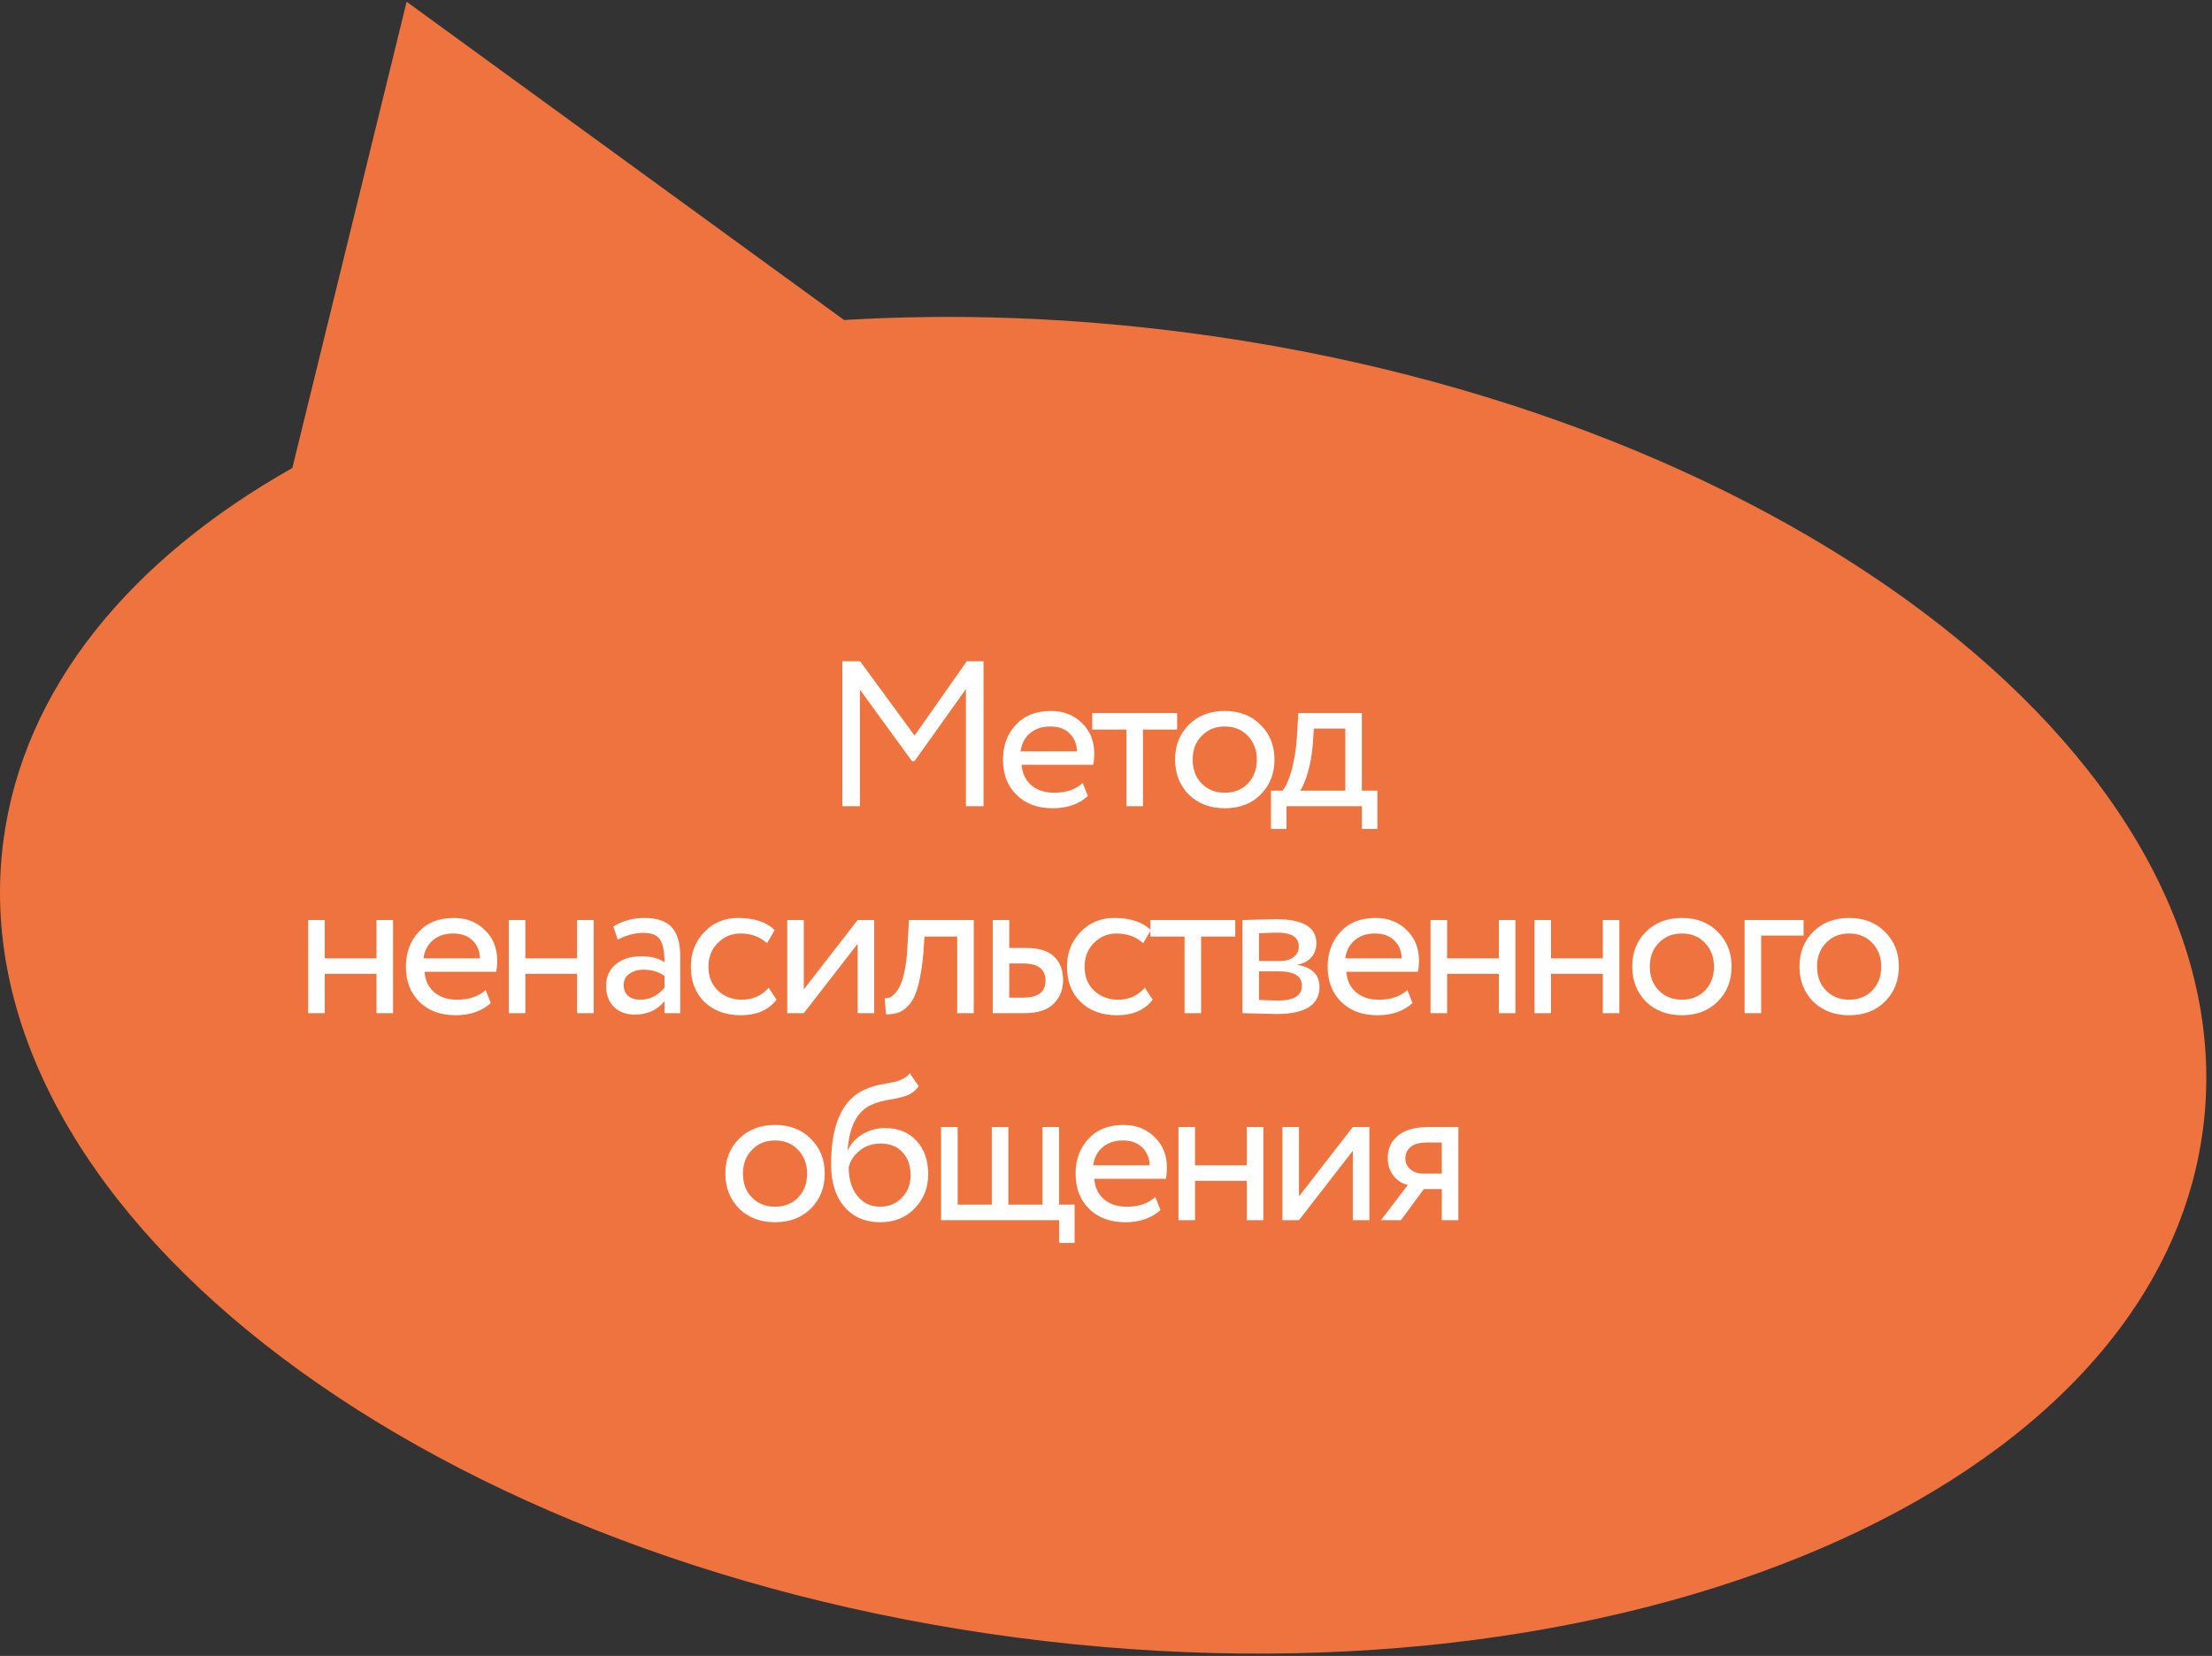
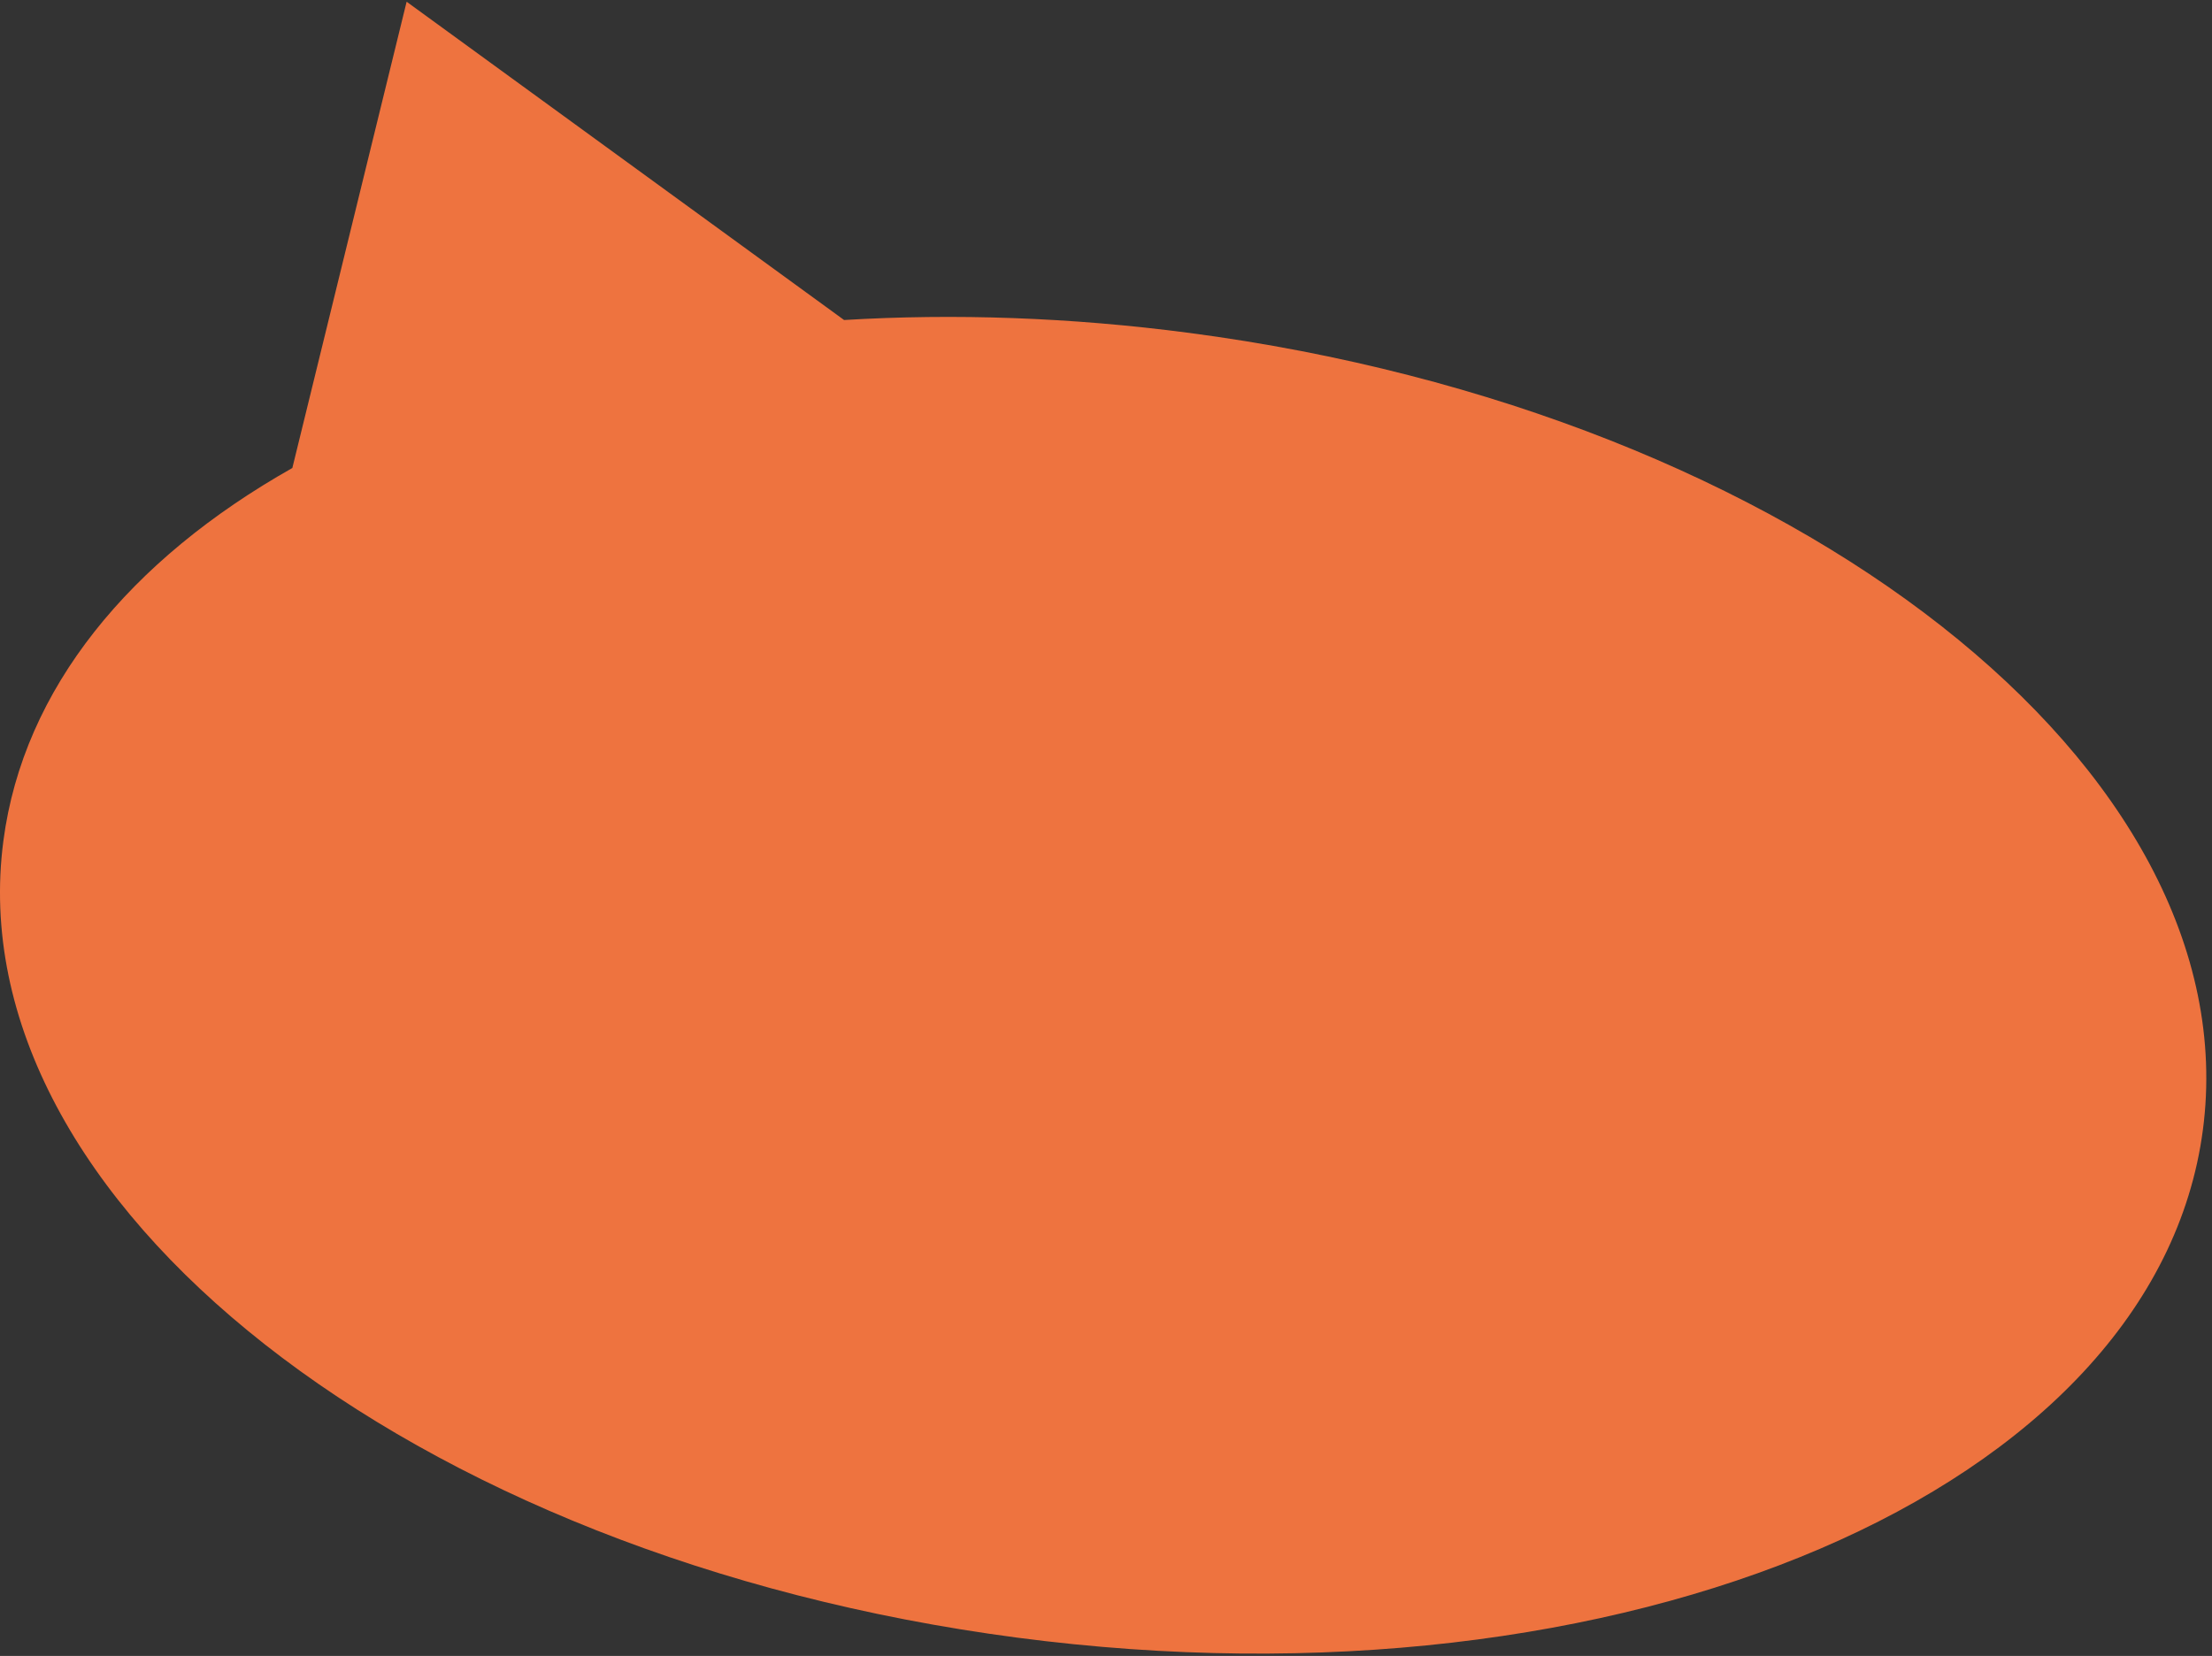
<svg xmlns="http://www.w3.org/2000/svg" width="203" height="152" viewBox="0 0 203 152" fill="none">
  <rect x="0" y="0" width="203" height="152" fill="#333333" stroke="none" />
  <path fill-rule="evenodd" clip-rule="evenodd" d="M109.106 30.553C164.847 37.876 206.511 70.624 202.166 103.698C197.82 136.772 149.111 157.647 93.371 150.324C37.63 143 -4.034 110.252 0.311 77.179C2.15 63.184 11.932 51.373 26.829 42.958L37.317 0.159L77.463 29.374C87.554 28.767 98.196 29.12 109.106 30.553Z" fill="#EE733F" />
-   <path d="M78.917 74H77.302V60.7H78.936L83.933 67.521L88.721 60.7H90.26V74H88.645V63.246L83.933 69.858H83.686L78.917 63.303V74ZM99.361 71.872L99.836 73.069C99.012 73.816 97.942 74.19 96.625 74.19C95.231 74.19 94.123 73.785 93.3 72.974C92.464 72.163 92.046 71.08 92.046 69.725C92.046 68.446 92.438 67.382 93.224 66.533C93.996 65.684 95.073 65.26 96.454 65.26C97.594 65.26 98.537 65.627 99.285 66.362C100.045 67.084 100.425 68.021 100.425 69.174C100.425 69.541 100.393 69.883 100.33 70.2H93.756C93.819 70.998 94.117 71.625 94.649 72.081C95.193 72.537 95.89 72.765 96.739 72.765C97.853 72.765 98.727 72.467 99.361 71.872ZM96.378 66.685C95.63 66.685 95.01 66.894 94.516 67.312C94.034 67.73 93.749 68.281 93.661 68.965H98.848C98.81 68.256 98.569 67.698 98.126 67.293C97.695 66.888 97.112 66.685 96.378 66.685ZM103.372 66.97H100.237V65.45H108.027V66.97H104.892V74H103.372V66.97ZM109.094 72.936C108.258 72.075 107.84 71.004 107.84 69.725C107.84 68.433 108.258 67.369 109.094 66.533C109.942 65.684 111.044 65.26 112.4 65.26C113.755 65.26 114.851 65.684 115.687 66.533C116.535 67.369 116.96 68.433 116.96 69.725C116.96 71.017 116.535 72.087 115.687 72.936C114.851 73.772 113.755 74.19 112.4 74.19C111.057 74.19 109.955 73.772 109.094 72.936ZM110.291 67.54C109.733 68.097 109.455 68.826 109.455 69.725C109.455 70.624 109.727 71.353 110.272 71.91C110.829 72.48 111.538 72.765 112.4 72.765C113.261 72.765 113.964 72.486 114.509 71.929C115.066 71.359 115.345 70.624 115.345 69.725C115.345 68.851 115.066 68.123 114.509 67.54C113.964 66.97 113.261 66.685 112.4 66.685C111.538 66.685 110.835 66.97 110.291 67.54ZM118.066 76.09H116.641V72.575H117.705C118.021 72.182 118.3 71.549 118.541 70.675C118.781 69.788 118.94 68.8 119.016 67.711L119.149 65.45H124.982V72.575H126.407V76.09H124.982V74H118.066V76.09ZM120.574 66.875L120.479 68.3C120.403 69.25 120.251 70.118 120.023 70.903C119.795 71.688 119.56 72.246 119.32 72.575H123.462V66.875H120.574ZM36.072 93H34.552V89.39H29.802V93H28.282V84.45H29.802V87.965H34.552V84.45H36.072V93ZM44.566 90.872L45.041 92.069C44.218 92.816 43.148 93.19 41.83 93.19C40.437 93.19 39.328 92.785 38.505 91.974C37.669 91.163 37.251 90.08 37.251 88.725C37.251 87.446 37.644 86.382 38.429 85.533C39.202 84.684 40.279 84.26 41.659 84.26C42.799 84.26 43.743 84.627 44.49 85.362C45.25 86.084 45.63 87.021 45.63 88.174C45.63 88.541 45.599 88.883 45.535 89.2H38.961C39.025 89.998 39.322 90.625 39.854 91.081C40.399 91.537 41.096 91.765 41.944 91.765C43.059 91.765 43.933 91.467 44.566 90.872ZM41.583 85.685C40.836 85.685 40.215 85.894 39.721 86.312C39.24 86.73 38.955 87.281 38.866 87.965H44.053C44.015 87.256 43.775 86.698 43.331 86.293C42.901 85.888 42.318 85.685 41.583 85.685ZM54.482 93H52.962V89.39H48.212V93H46.692V84.45H48.212V87.965H52.962V84.45H54.482V93ZM56.687 86.255L56.288 85.039C57.137 84.52 58.087 84.26 59.138 84.26C60.291 84.26 61.127 84.545 61.646 85.115C62.166 85.685 62.425 86.565 62.425 87.756V93H60.981V91.898C60.31 92.721 59.398 93.133 58.245 93.133C57.46 93.133 56.827 92.899 56.345 92.43C55.864 91.949 55.623 91.303 55.623 90.492C55.623 89.656 55.921 88.997 56.516 88.516C57.112 88.022 57.891 87.775 58.853 87.775C59.753 87.775 60.462 87.959 60.981 88.326C60.981 87.363 60.848 86.673 60.582 86.255C60.316 85.837 59.803 85.628 59.043 85.628C58.271 85.628 57.485 85.837 56.687 86.255ZM58.777 91.765C59.626 91.765 60.361 91.398 60.981 90.663V89.58C60.449 89.2 59.81 89.01 59.062 89.01C58.543 89.01 58.106 89.137 57.751 89.39C57.409 89.631 57.238 89.973 57.238 90.416C57.238 90.834 57.371 91.163 57.637 91.404C57.916 91.645 58.296 91.765 58.777 91.765ZM70.544 90.663L71.266 91.765C70.532 92.715 69.436 93.19 67.98 93.19C66.612 93.19 65.503 92.785 64.654 91.974C63.819 91.163 63.401 90.08 63.401 88.725C63.401 87.471 63.812 86.413 64.635 85.552C65.459 84.691 66.491 84.26 67.733 84.26C69.227 84.26 70.348 84.634 71.096 85.381L70.392 86.578C69.734 85.983 68.917 85.685 67.942 85.685C67.144 85.685 66.453 85.976 65.871 86.559C65.3 87.129 65.016 87.851 65.016 88.725C65.016 89.65 65.307 90.384 65.889 90.929C66.485 91.486 67.219 91.765 68.094 91.765C69.082 91.765 69.898 91.398 70.544 90.663ZM78.708 86.635L73.768 93H72.248V84.45H73.768V90.815L78.708 84.45H80.228V93H78.708V86.635ZM89.363 93H87.843V85.97H84.841L84.746 87.414C84.645 88.592 84.493 89.574 84.29 90.359C84.1 91.132 83.847 91.714 83.53 92.107C83.226 92.487 82.903 92.753 82.561 92.905C82.219 93.044 81.801 93.114 81.307 93.114L81.193 91.632C81.332 91.645 81.478 91.626 81.63 91.575C81.782 91.512 81.947 91.385 82.124 91.195C82.314 91.005 82.479 90.752 82.618 90.435C82.77 90.118 82.903 89.675 83.017 89.105C83.144 88.522 83.226 87.857 83.264 87.11L83.416 84.45H89.363V93ZM93.991 93H91.103V84.45H92.623V87.015H94.181C95.347 87.015 96.202 87.281 96.746 87.813C97.291 88.332 97.563 89.048 97.563 89.96C97.563 90.821 97.278 91.543 96.708 92.126C96.138 92.709 95.233 93 93.991 93ZM93.896 88.44H92.623V91.575H93.877C95.258 91.575 95.948 91.056 95.948 90.017C95.948 88.966 95.264 88.44 93.896 88.44ZM105.064 90.663L105.786 91.765C105.051 92.715 103.956 93.19 102.499 93.19C101.131 93.19 100.023 92.785 99.174 91.974C98.338 91.163 97.92 90.08 97.92 88.725C97.92 87.471 98.332 86.413 99.155 85.552C99.978 84.691 101.011 84.26 102.252 84.26C103.747 84.26 104.868 84.634 105.615 85.381L104.912 86.578C104.253 85.983 103.436 85.685 102.461 85.685C101.663 85.685 100.973 85.976 100.39 86.559C99.82 87.129 99.535 87.851 99.535 88.725C99.535 89.65 99.826 90.384 100.409 90.929C101.004 91.486 101.739 91.765 102.613 91.765C103.601 91.765 104.418 91.398 105.064 90.663ZM108.708 85.97H105.573V84.45H113.363V85.97H110.228V93H108.708V85.97ZM114.024 93V84.45C114.088 84.45 114.176 84.45 114.29 84.45C114.404 84.437 114.569 84.431 114.784 84.431C115 84.418 115.196 84.412 115.373 84.412C116.311 84.387 116.893 84.374 117.121 84.374C119.579 84.374 120.807 85.109 120.807 86.578C120.807 87.085 120.649 87.522 120.332 87.889C120.016 88.244 119.604 88.459 119.097 88.535V88.573C120.427 88.814 121.092 89.485 121.092 90.587C121.092 92.246 119.781 93.076 117.159 93.076C117.033 93.076 116.475 93.063 115.487 93.038C115.297 93.038 115.088 93.032 114.86 93.019C114.632 93.019 114.455 93.013 114.328 93C114.202 93 114.1 93 114.024 93ZM117.368 89.162H115.544V91.784C116.456 91.822 117.039 91.841 117.292 91.841C118.749 91.841 119.477 91.385 119.477 90.473C119.477 89.599 118.774 89.162 117.368 89.162ZM117.235 85.609C116.868 85.609 116.304 85.628 115.544 85.666V88.212H117.463C117.983 88.212 118.401 88.092 118.717 87.851C119.034 87.61 119.192 87.287 119.192 86.882C119.192 86.033 118.54 85.609 117.235 85.609ZM129.158 90.872L129.633 92.069C128.81 92.816 127.739 93.19 126.422 93.19C125.029 93.19 123.92 92.785 123.097 91.974C122.261 91.163 121.843 90.08 121.843 88.725C121.843 87.446 122.236 86.382 123.021 85.533C123.794 84.684 124.87 84.26 126.251 84.26C127.391 84.26 128.335 84.627 129.082 85.362C129.842 86.084 130.222 87.021 130.222 88.174C130.222 88.541 130.19 88.883 130.127 89.2H123.553C123.616 89.998 123.914 90.625 124.446 91.081C124.991 91.537 125.687 91.765 126.536 91.765C127.651 91.765 128.525 91.467 129.158 90.872ZM126.175 85.685C125.428 85.685 124.807 85.894 124.313 86.312C123.832 86.73 123.547 87.281 123.458 87.965H128.645C128.607 87.256 128.366 86.698 127.923 86.293C127.492 85.888 126.91 85.685 126.175 85.685ZM139.074 93H137.554V89.39H132.804V93H131.284V84.45H132.804V87.965H137.554V84.45H139.074V93ZM148.613 93H147.093V89.39H142.343V93H140.823V84.45H142.343V87.965H147.093V84.45H148.613V93ZM151.046 91.936C150.21 91.075 149.792 90.004 149.792 88.725C149.792 87.433 150.21 86.369 151.046 85.533C151.895 84.684 152.997 84.26 154.352 84.26C155.707 84.26 156.803 84.684 157.639 85.533C158.488 86.369 158.912 87.433 158.912 88.725C158.912 90.017 158.488 91.087 157.639 91.936C156.803 92.772 155.707 93.19 154.352 93.19C153.009 93.19 151.907 92.772 151.046 91.936ZM152.243 86.54C151.686 87.097 151.407 87.826 151.407 88.725C151.407 89.624 151.679 90.353 152.224 90.91C152.781 91.48 153.491 91.765 154.352 91.765C155.213 91.765 155.916 91.486 156.461 90.929C157.018 90.359 157.297 89.624 157.297 88.725C157.297 87.851 157.018 87.123 156.461 86.54C155.916 85.97 155.213 85.685 154.352 85.685C153.491 85.685 152.788 85.97 152.243 86.54ZM161.625 93H160.105V84.45H165.52V85.875H161.625V93ZM166.395 91.936C165.559 91.075 165.141 90.004 165.141 88.725C165.141 87.433 165.559 86.369 166.395 85.533C167.243 84.684 168.345 84.26 169.701 84.26C171.056 84.26 172.152 84.684 172.988 85.533C173.836 86.369 174.261 87.433 174.261 88.725C174.261 90.017 173.836 91.087 172.988 91.936C172.152 92.772 171.056 93.19 169.701 93.19C168.358 93.19 167.256 92.772 166.395 91.936ZM167.592 86.54C167.034 87.097 166.756 87.826 166.756 88.725C166.756 89.624 167.028 90.353 167.573 90.91C168.13 91.48 168.839 91.765 169.701 91.765C170.562 91.765 171.265 91.486 171.81 90.929C172.367 90.359 172.646 89.624 172.646 88.725C172.646 87.851 172.367 87.123 171.81 86.54C171.265 85.97 170.562 85.685 169.701 85.685C168.839 85.685 168.136 85.97 167.592 86.54ZM67.821 110.936C66.985 110.075 66.567 109.004 66.567 107.725C66.567 106.433 66.985 105.369 67.821 104.533C68.67 103.684 69.772 103.26 71.127 103.26C72.482 103.26 73.578 103.684 74.414 104.533C75.263 105.369 75.687 106.433 75.687 107.725C75.687 109.017 75.263 110.087 74.414 110.936C73.578 111.772 72.482 112.19 71.127 112.19C69.784 112.19 68.682 111.772 67.821 110.936ZM69.018 105.54C68.461 106.097 68.182 106.826 68.182 107.725C68.182 108.624 68.454 109.353 68.999 109.91C69.556 110.48 70.266 110.765 71.127 110.765C71.988 110.765 72.691 110.486 73.236 109.929C73.793 109.359 74.072 108.624 74.072 107.725C74.072 106.851 73.793 106.123 73.236 105.54C72.691 104.97 71.988 104.685 71.127 104.685C70.266 104.685 69.563 104.97 69.018 105.54ZM83.492 98.51L84.309 99.707C84.005 100.125 83.638 100.41 83.207 100.562C82.739 100.727 82.207 100.853 81.611 100.942C81.028 101.031 80.478 101.189 79.958 101.417C78.666 102.012 77.944 103.387 77.792 105.54H77.83C78.109 104.945 78.558 104.463 79.179 104.096C79.812 103.729 80.49 103.545 81.212 103.545C82.428 103.545 83.391 103.931 84.1 104.704C84.822 105.477 85.183 106.509 85.183 107.801C85.183 109.017 84.772 110.056 83.948 110.917C83.138 111.766 82.086 112.19 80.794 112.19C79.401 112.19 78.299 111.715 77.488 110.765C76.677 109.828 76.272 108.529 76.272 106.87C76.272 103.171 77.33 100.872 79.445 99.973C79.927 99.758 80.484 99.599 81.117 99.498C81.611 99.409 81.966 99.34 82.181 99.289C82.397 99.238 82.624 99.15 82.865 99.023C83.118 98.896 83.328 98.725 83.492 98.51ZM77.887 107.155C77.887 108.244 78.153 109.118 78.685 109.777C79.217 110.436 79.907 110.765 80.756 110.765C81.579 110.765 82.251 110.486 82.77 109.929C83.302 109.384 83.568 108.7 83.568 107.877C83.568 107.003 83.321 106.3 82.827 105.768C82.346 105.236 81.681 104.97 80.832 104.97C80.059 104.97 79.413 105.185 78.894 105.616C78.35 106.059 78.014 106.572 77.887 107.155ZM97.194 112H86.364V103.45H87.884V110.575H91.019V103.45H92.539V110.575H95.674V103.45H97.194V110.575H98.619V114.09H97.194V112ZM106.025 109.872L106.5 111.069C105.676 111.816 104.606 112.19 103.289 112.19C101.895 112.19 100.787 111.785 99.964 110.974C99.128 110.163 98.71 109.08 98.71 107.725C98.71 106.446 99.102 105.382 99.888 104.533C100.66 103.684 101.737 103.26 103.118 103.26C104.258 103.26 105.201 103.627 105.949 104.362C106.709 105.084 107.089 106.021 107.089 107.174C107.089 107.541 107.057 107.883 106.994 108.2H100.42C100.483 108.998 100.781 109.625 101.313 110.081C101.857 110.537 102.554 110.765 103.403 110.765C104.517 110.765 105.391 110.467 106.025 109.872ZM103.042 104.685C102.294 104.685 101.674 104.894 101.18 105.312C100.698 105.73 100.413 106.281 100.325 106.965H105.512C105.474 106.256 105.233 105.698 104.79 105.293C104.359 104.888 103.776 104.685 103.042 104.685ZM115.941 112H114.421V108.39H109.671V112H108.151V103.45H109.671V106.965H114.421V103.45H115.941V112ZM124.15 105.635L119.21 112H117.69V103.45H119.21V109.815L124.15 103.45H125.67V112H124.15V105.635ZM131.176 103.45H133.836V112H132.316V109.15H130.663L128.573 112H126.73L129.2 108.77C128.681 108.656 128.244 108.377 127.889 107.934C127.534 107.478 127.357 106.933 127.357 106.3C127.357 105.426 127.674 104.736 128.307 104.229C128.94 103.71 129.897 103.45 131.176 103.45ZM128.972 106.338C128.972 106.743 129.13 107.079 129.447 107.345C129.764 107.598 130.137 107.725 130.568 107.725H132.316V104.875H130.929C130.283 104.875 129.795 105.008 129.466 105.274C129.137 105.54 128.972 105.895 128.972 106.338Z" fill="white" />
</svg>